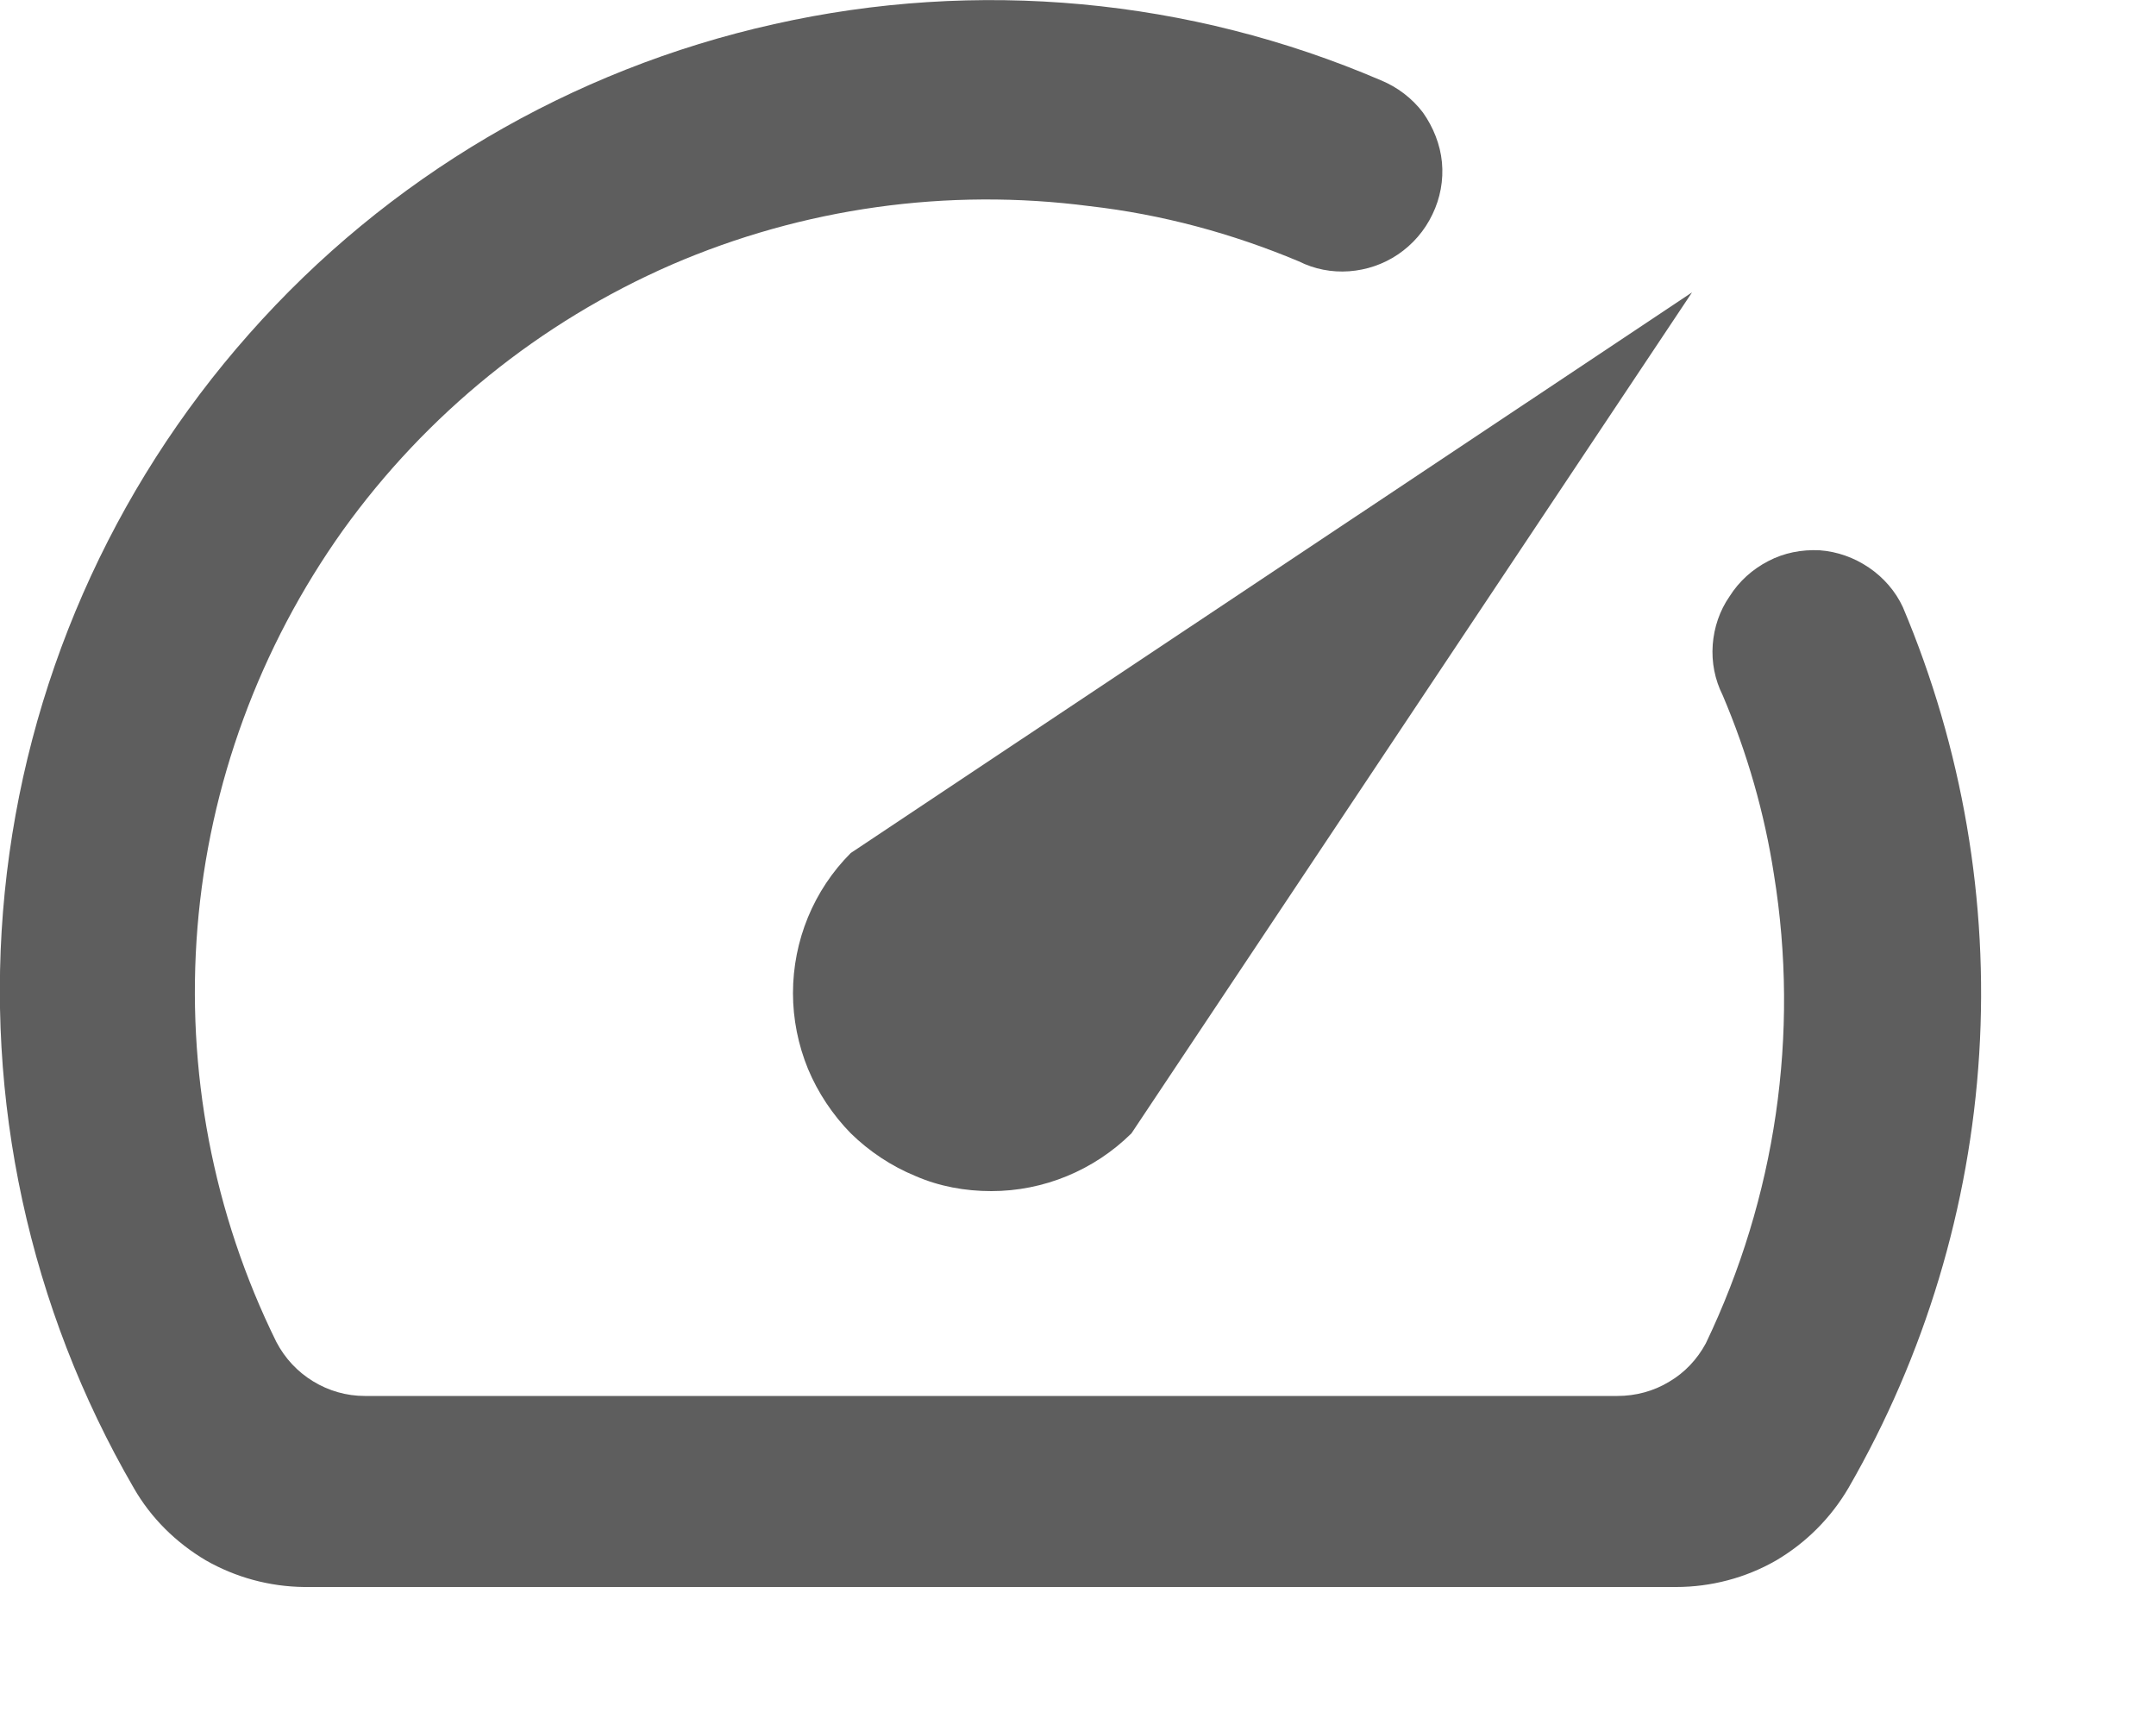
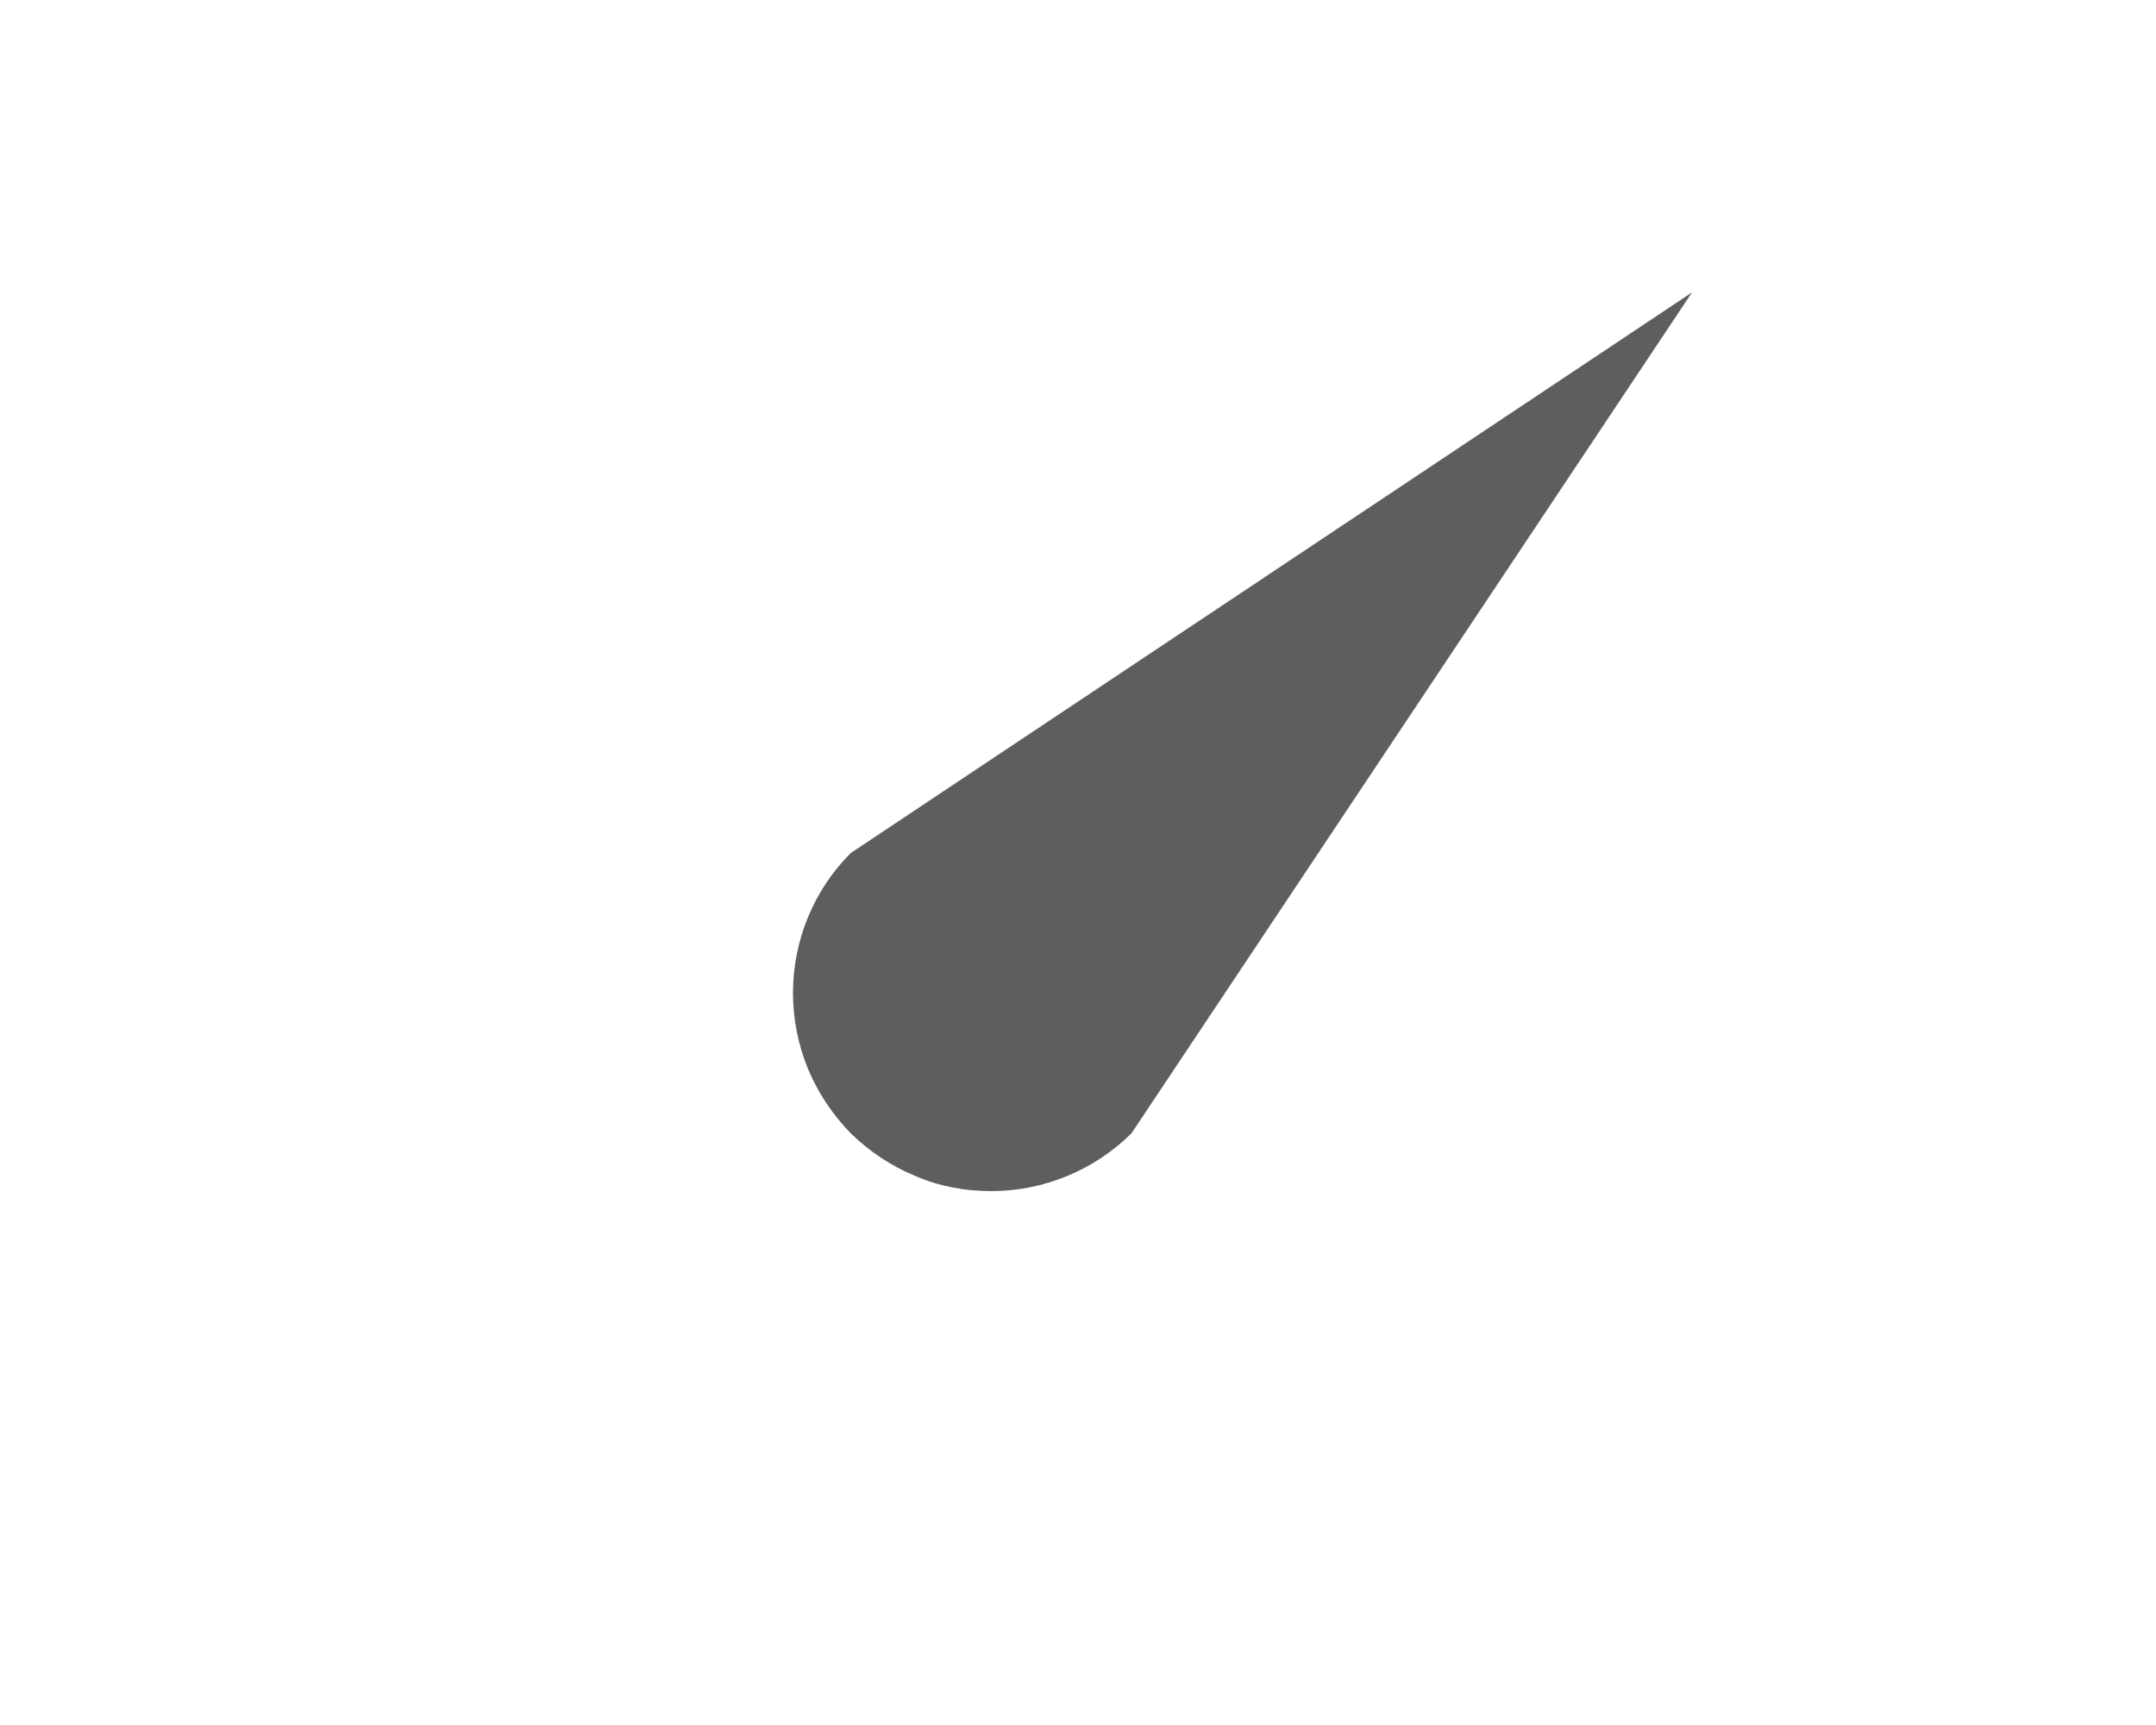
<svg xmlns="http://www.w3.org/2000/svg" fill="none" height="100%" overflow="visible" preserveAspectRatio="none" style="display: block;" viewBox="0 0 5 4" width="100%">
  <g id="Vector">
-     <path d="M4.011 1.383C3.988 1.416 3.975 1.455 3.972 1.495C3.969 1.536 3.977 1.576 3.995 1.612C4.052 1.746 4.092 1.885 4.114 2.028C4.174 2.398 4.118 2.777 3.956 3.115C3.936 3.152 3.907 3.183 3.871 3.204C3.835 3.226 3.793 3.237 3.751 3.237H0.846C0.803 3.237 0.762 3.225 0.726 3.203C0.69 3.181 0.661 3.15 0.641 3.112C0.494 2.814 0.431 2.482 0.458 2.15C0.485 1.819 0.602 1.501 0.795 1.23C0.989 0.96 1.252 0.747 1.557 0.614C1.862 0.482 2.197 0.435 2.527 0.478C2.694 0.497 2.857 0.541 3.012 0.606C3.048 0.624 3.088 0.632 3.129 0.629C3.169 0.626 3.208 0.613 3.242 0.59C3.276 0.567 3.304 0.535 3.322 0.497C3.34 0.46 3.348 0.418 3.344 0.376C3.34 0.335 3.324 0.295 3.3 0.261C3.275 0.228 3.241 0.202 3.202 0.186C2.759 -0.004 2.266 -0.05 1.795 0.056C1.324 0.161 0.898 0.412 0.578 0.774C0.258 1.135 0.059 1.588 0.011 2.069C-0.037 2.549 0.068 3.033 0.31 3.45C0.35 3.52 0.408 3.577 0.477 3.618C0.547 3.658 0.625 3.679 0.705 3.68H3.887C3.968 3.68 4.048 3.659 4.118 3.619C4.188 3.578 4.246 3.52 4.287 3.45C4.464 3.143 4.568 2.798 4.59 2.444C4.612 2.09 4.551 1.735 4.413 1.408C4.396 1.371 4.368 1.339 4.334 1.316C4.3 1.293 4.261 1.279 4.22 1.276C4.178 1.274 4.137 1.282 4.101 1.301C4.064 1.32 4.033 1.348 4.011 1.383Z" fill="#5E5E5E" />
    <path d="M1.973 1.978C1.887 2.064 1.839 2.181 1.839 2.303C1.839 2.363 1.851 2.423 1.874 2.479C1.897 2.534 1.931 2.585 1.973 2.628C2.016 2.67 2.067 2.704 2.123 2.727C2.178 2.751 2.238 2.762 2.299 2.762C2.42 2.762 2.537 2.714 2.624 2.628L3.924 0.678L1.973 1.978Z" fill="#5E5E5E" />
  </g>
</svg>